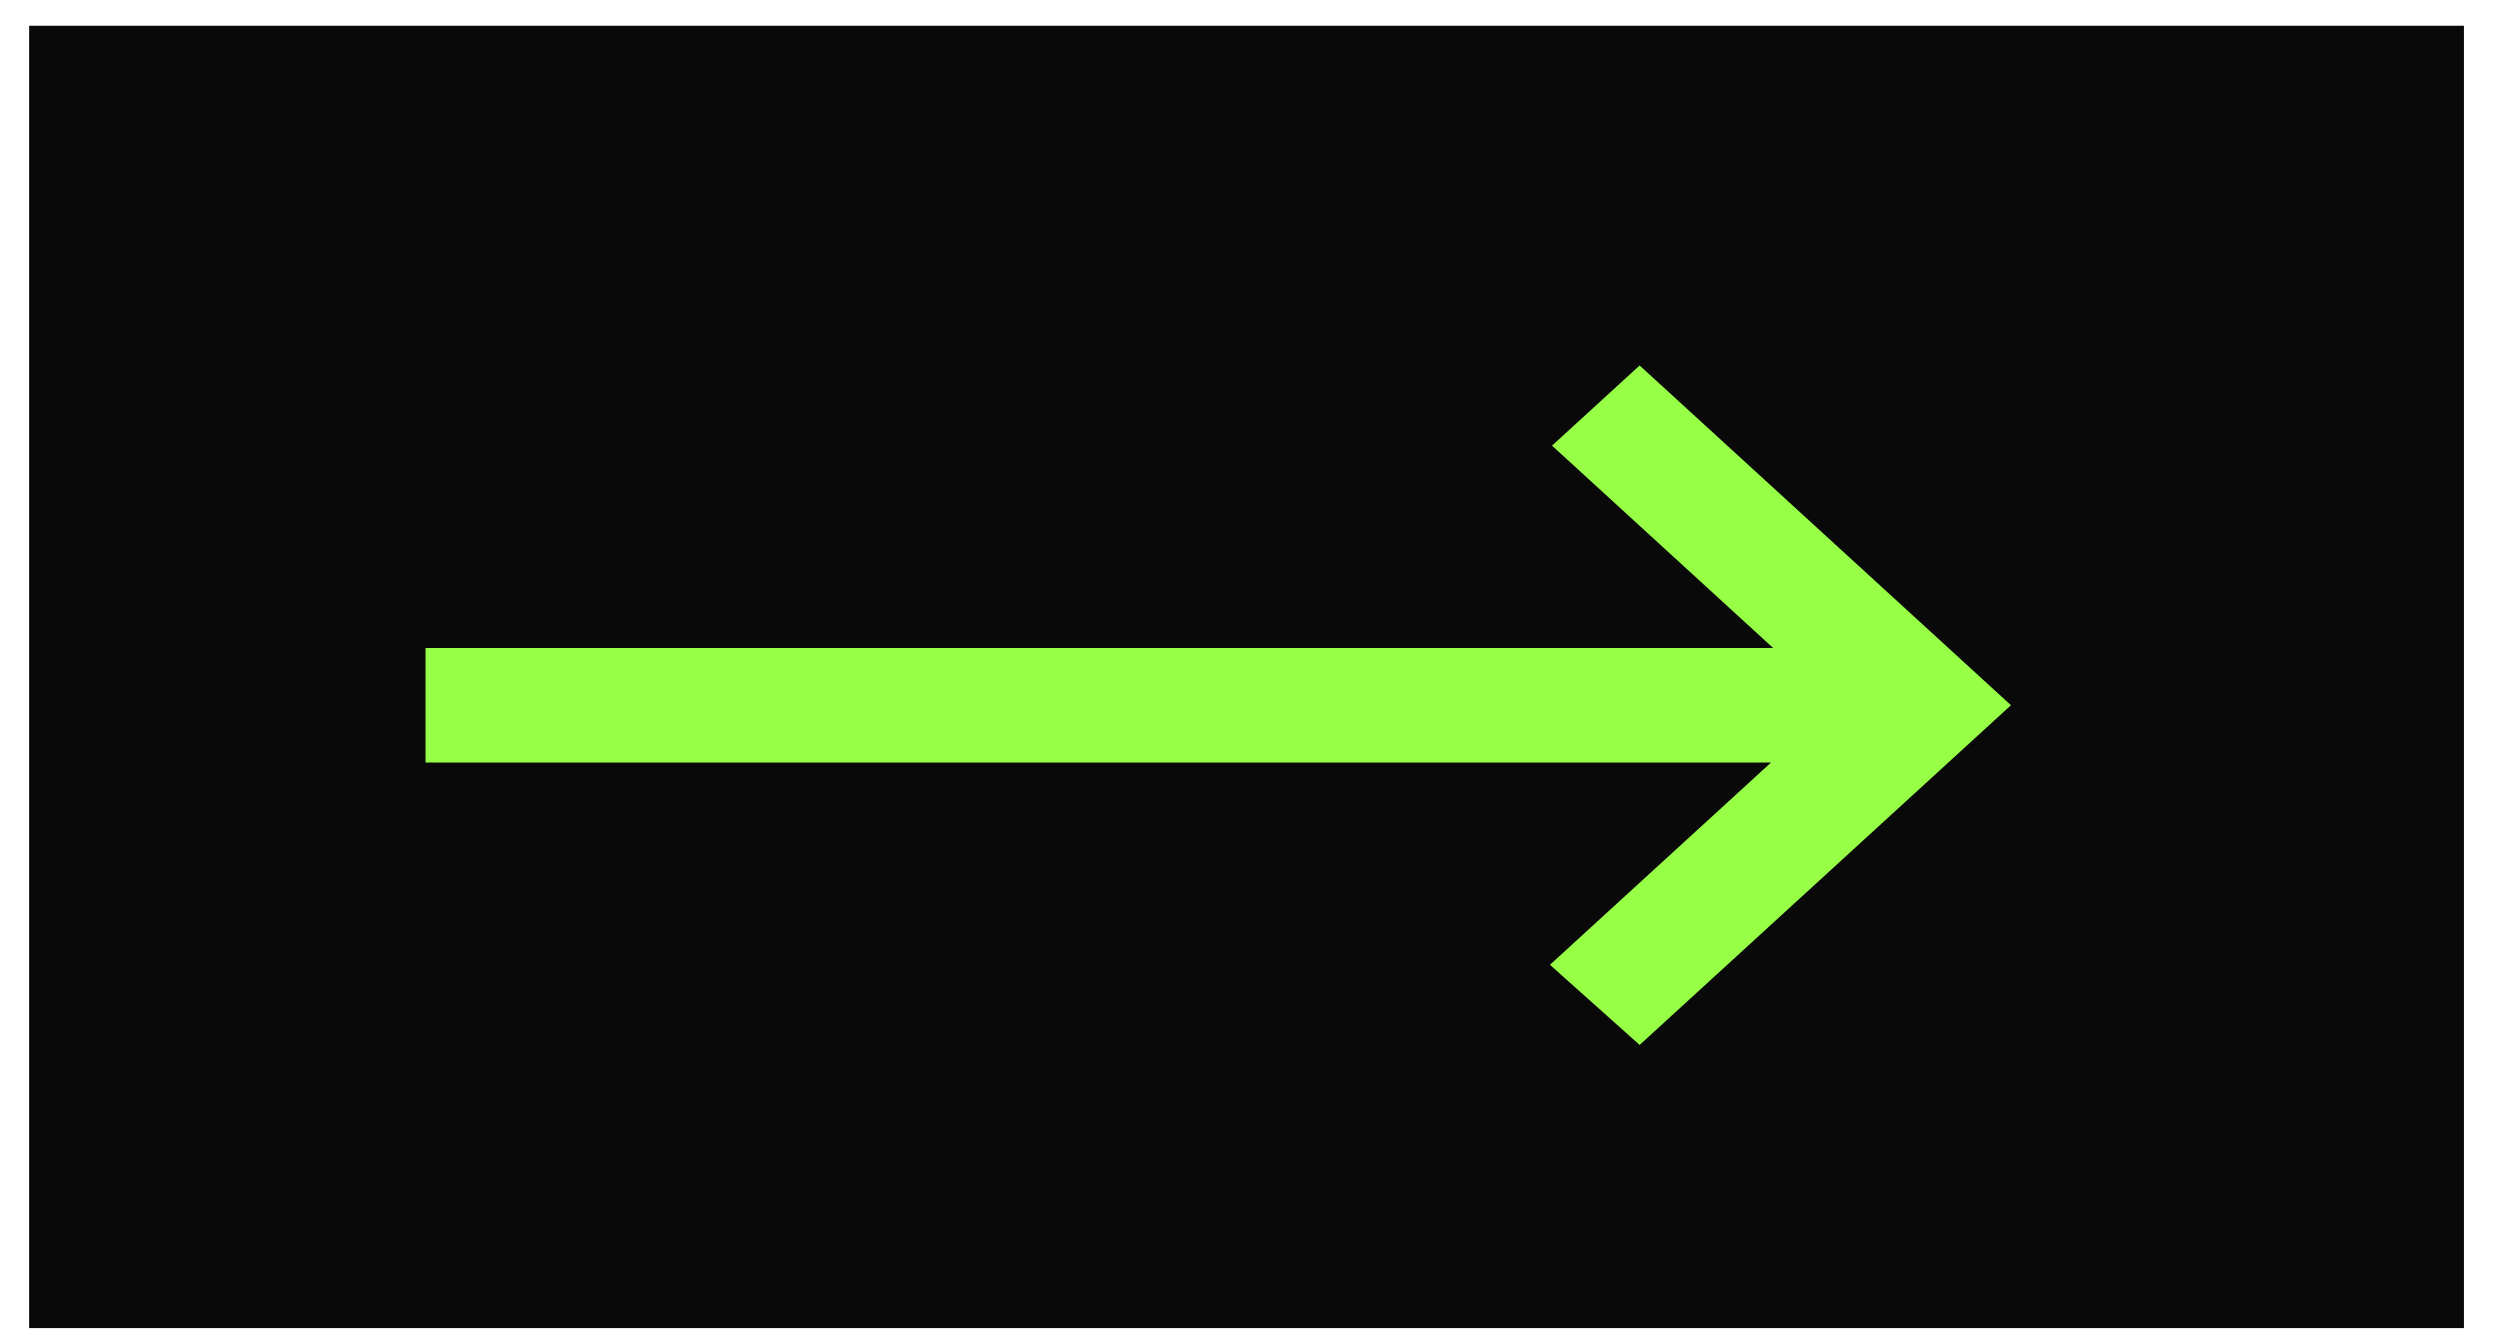
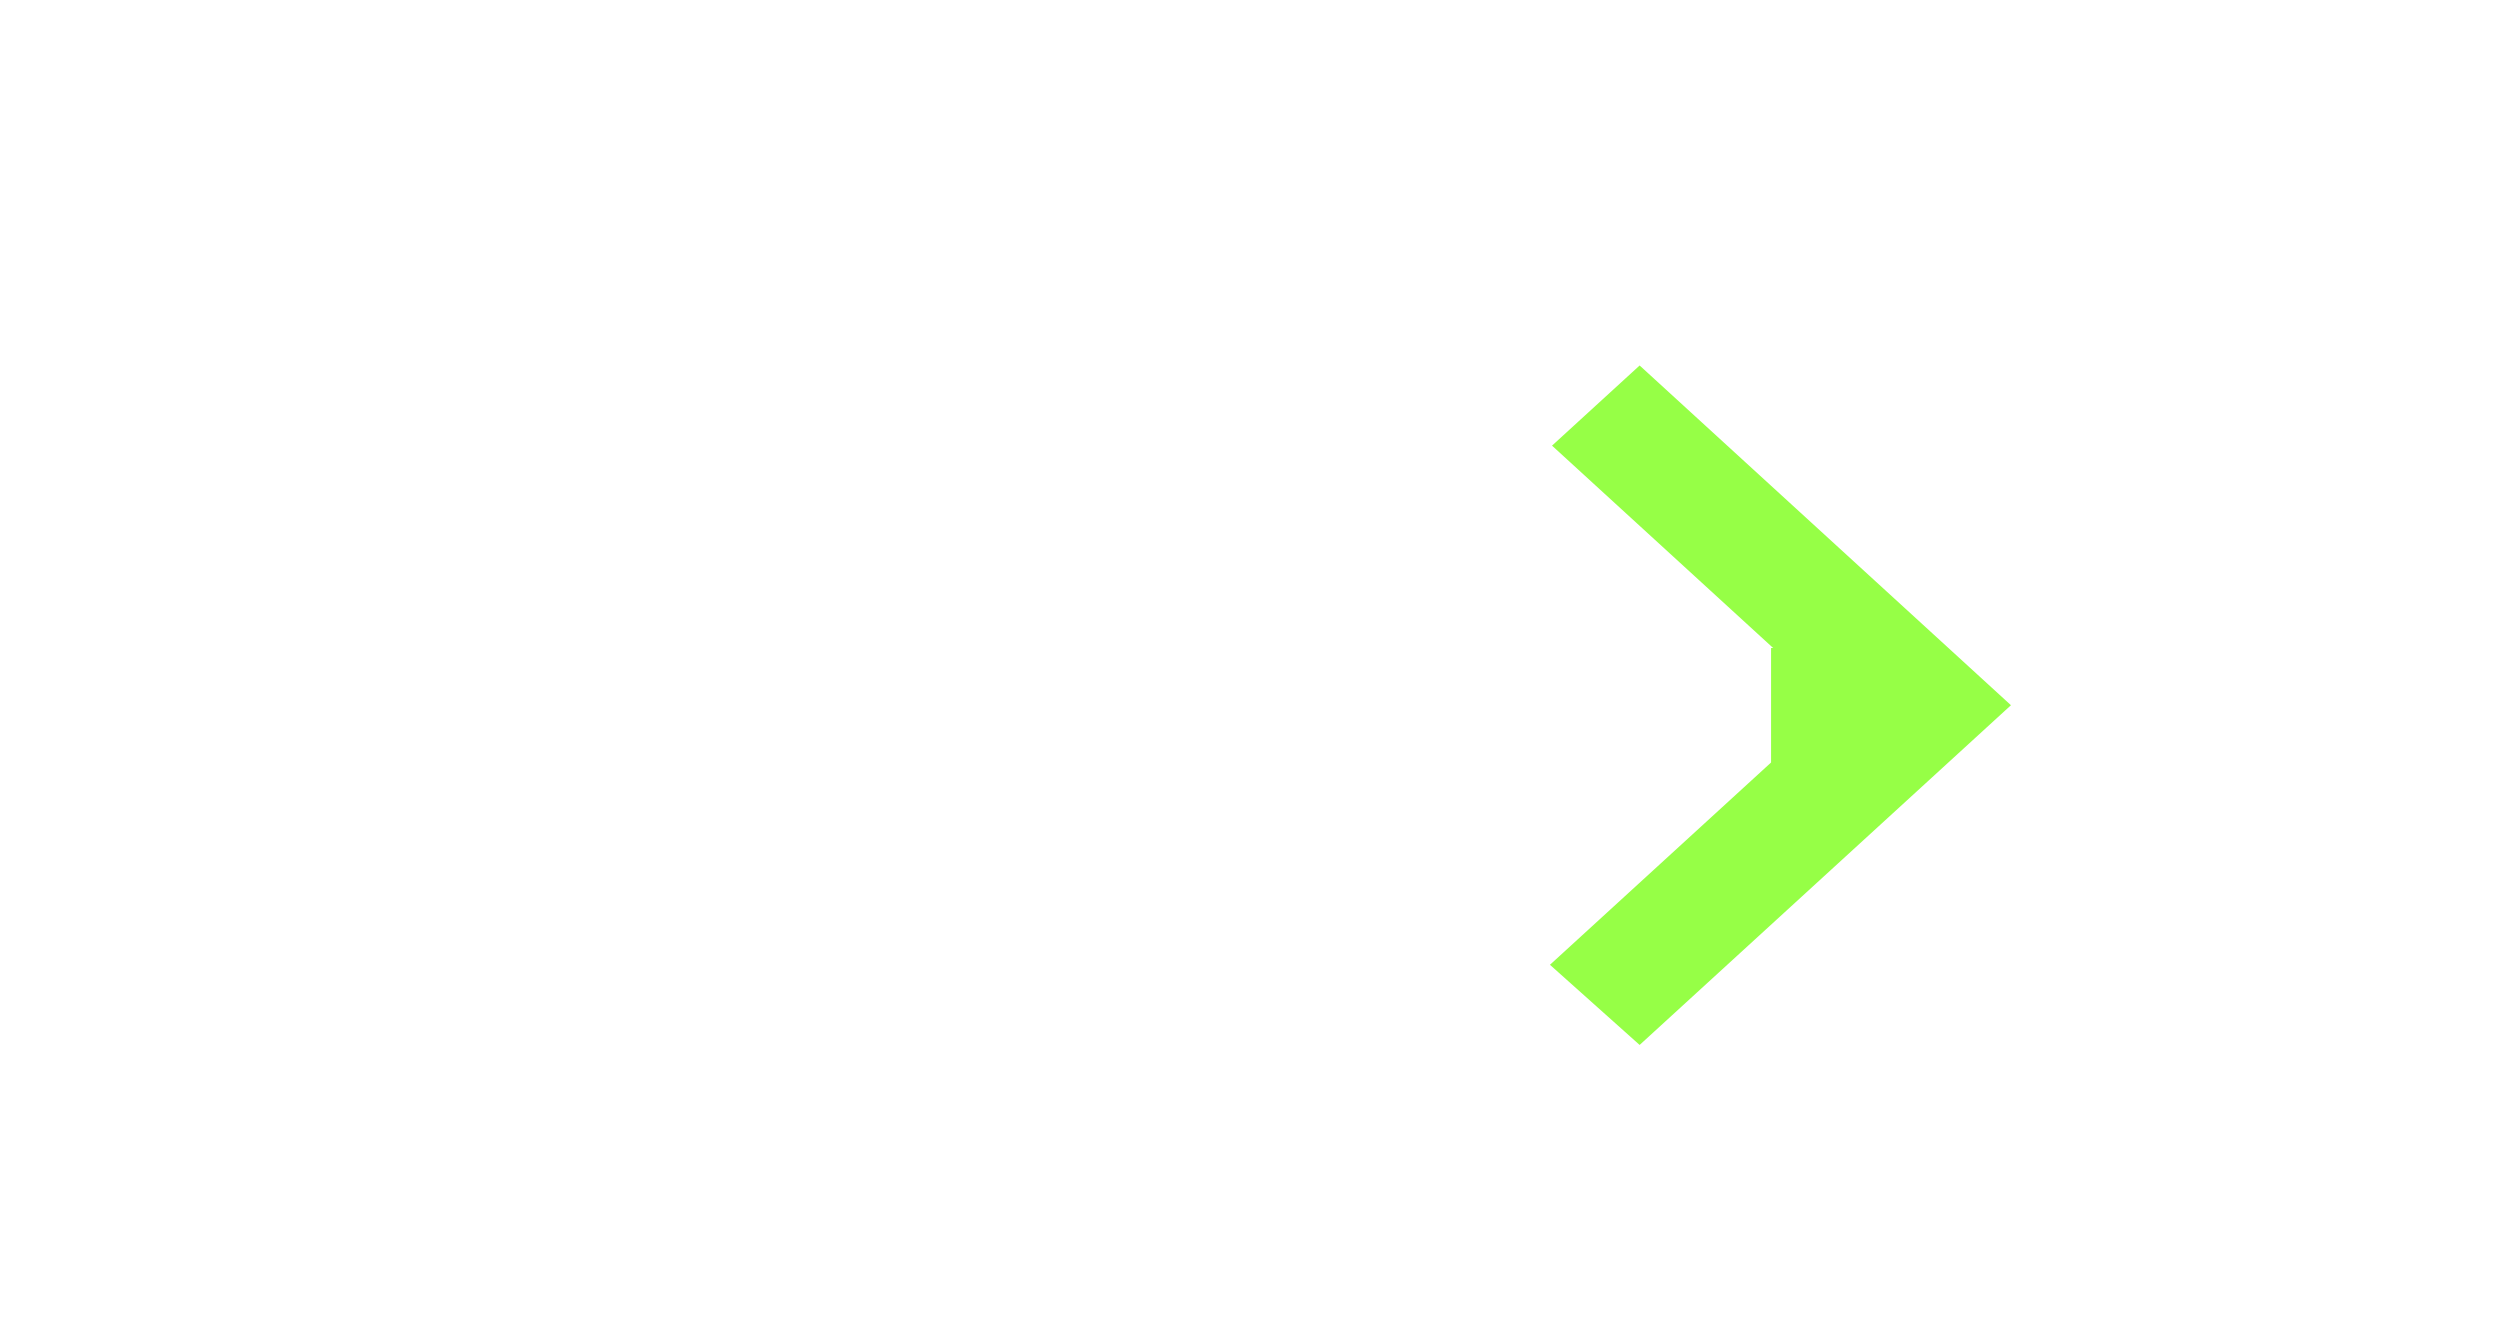
<svg xmlns="http://www.w3.org/2000/svg" width="47" height="25" viewBox="0 0 47 25" fill="none">
-   <rect x="0.548" y="0.484" width="45.774" height="24.484" fill="#030303" fill-opacity="0.97" />
-   <path d="M30.825 19.645L29.139 18.138L33.296 14.335H8V12.182H33.335L29.178 8.378L30.825 6.871L37.806 13.258L30.825 19.645Z" fill="#96FF46" />
+   <path d="M30.825 19.645L29.139 18.138L33.296 14.335V12.182H33.335L29.178 8.378L30.825 6.871L37.806 13.258L30.825 19.645Z" fill="#96FF46" />
</svg>